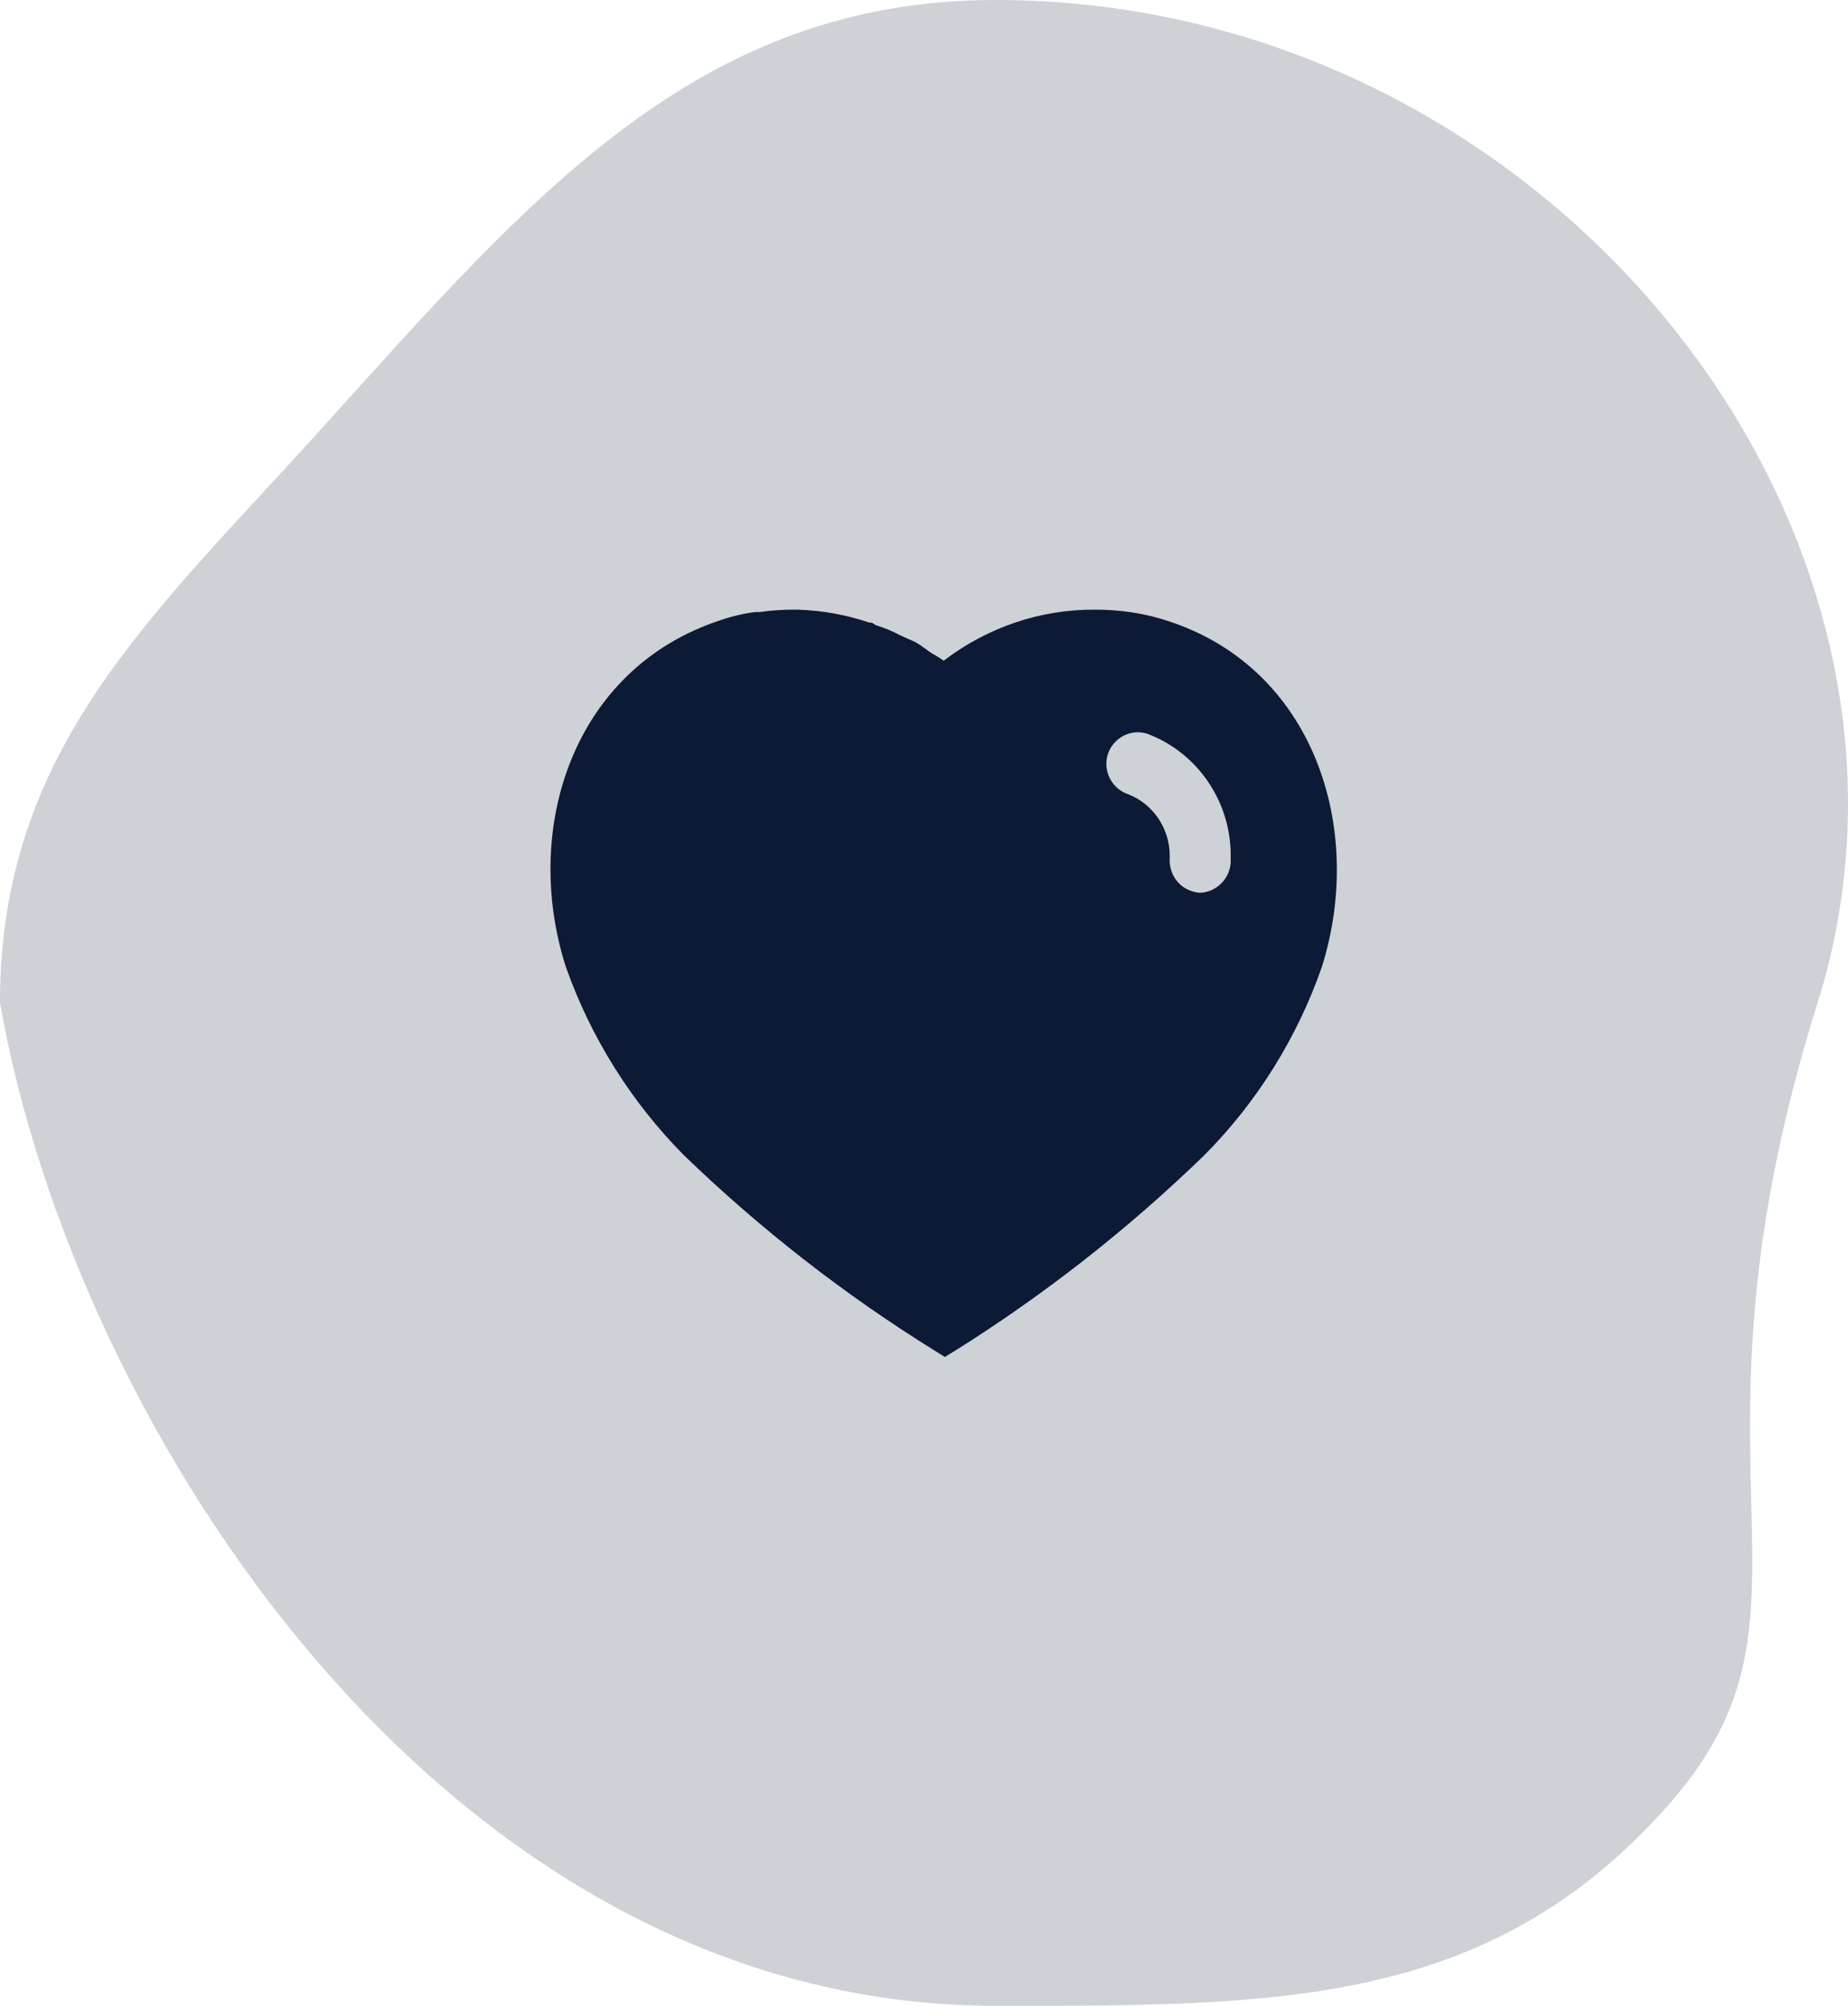
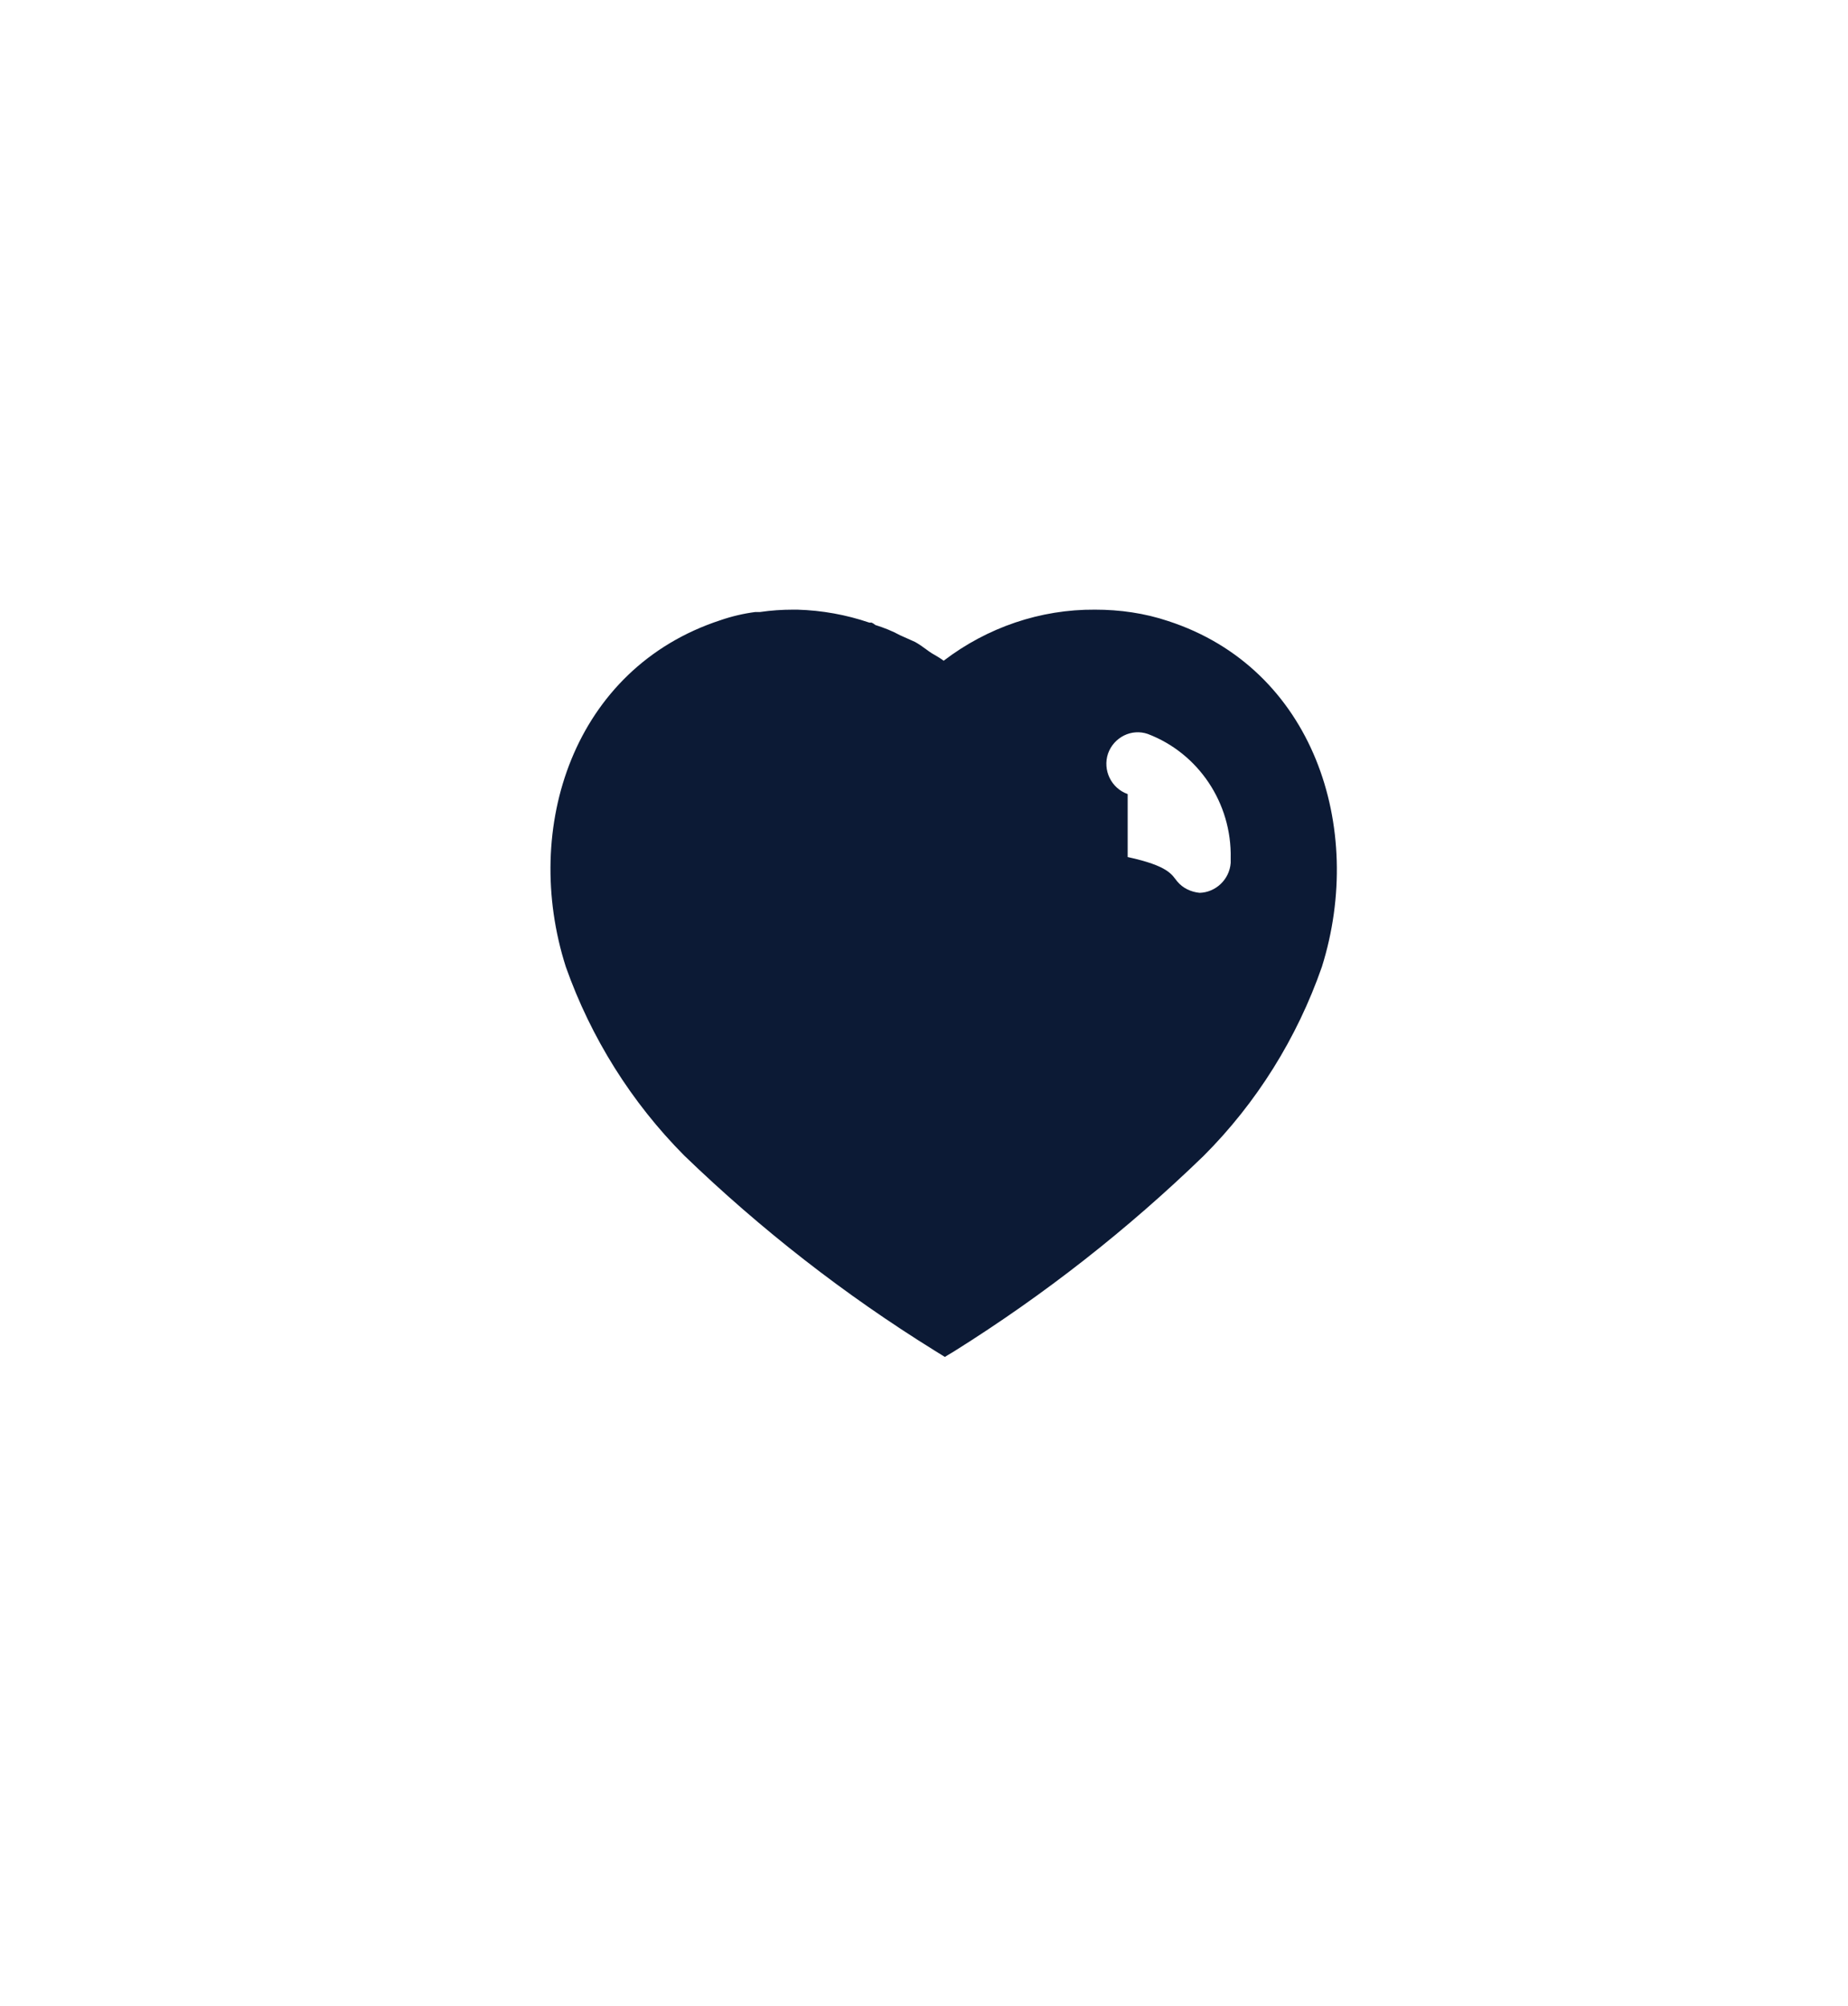
<svg xmlns="http://www.w3.org/2000/svg" width="47" height="51" viewBox="0 0 47 51" fill="none">
-   <path opacity="0.2" d="M46.226 25.5C42.427 37.612 46.807 40.95 42.427 45.9C37.877 51.041 32.508 51 25.329 51C11.34 51 1.9 36.337 0 25.5C0 19.033 3.837 15.704 8.232 10.838C13.54 4.961 17.764 0 25.329 0C39.319 0 50.026 13.387 46.226 25.5Z" fill="#0C1A35" />
-   <path fill-rule="evenodd" clip-rule="evenodd" d="M27.85 15.501C28.481 15.501 29.111 15.59 29.71 15.791C33.401 16.991 34.731 21.041 33.62 24.581C32.99 26.39 31.96 28.041 30.611 29.39C28.68 31.26 26.561 32.92 24.28 34.35L24.03 34.501L23.77 34.34C21.481 32.92 19.35 31.26 17.401 29.38C16.061 28.031 15.03 26.39 14.39 24.581C13.26 21.041 14.59 16.991 18.321 15.77C18.611 15.67 18.91 15.6 19.21 15.561H19.33C19.611 15.52 19.89 15.501 20.17 15.501H20.28C20.91 15.52 21.52 15.63 22.111 15.831H22.17C22.21 15.85 22.24 15.871 22.26 15.89C22.481 15.961 22.69 16.041 22.89 16.151L23.27 16.321C23.362 16.37 23.465 16.444 23.554 16.509C23.61 16.55 23.661 16.587 23.7 16.611C23.716 16.62 23.733 16.63 23.75 16.64C23.835 16.69 23.925 16.742 24 16.8C25.111 15.951 26.46 15.491 27.85 15.501ZM30.51 22.701C30.92 22.69 31.27 22.361 31.3 21.94V21.821C31.33 20.42 30.481 19.151 29.19 18.661C28.78 18.52 28.33 18.741 28.18 19.161C28.04 19.581 28.26 20.041 28.68 20.19C29.321 20.43 29.75 21.061 29.75 21.76V21.791C29.731 22.02 29.8 22.241 29.94 22.411C30.08 22.581 30.29 22.68 30.51 22.701Z" fill="#0C1A35" />
+   <path fill-rule="evenodd" clip-rule="evenodd" d="M27.85 15.501C28.481 15.501 29.111 15.59 29.71 15.791C33.401 16.991 34.731 21.041 33.62 24.581C32.99 26.39 31.96 28.041 30.611 29.39C28.68 31.26 26.561 32.92 24.28 34.35L24.03 34.501L23.77 34.34C21.481 32.92 19.35 31.26 17.401 29.38C16.061 28.031 15.03 26.39 14.39 24.581C13.26 21.041 14.59 16.991 18.321 15.77C18.611 15.67 18.91 15.6 19.21 15.561H19.33C19.611 15.52 19.89 15.501 20.17 15.501H20.28C20.91 15.52 21.52 15.63 22.111 15.831H22.17C22.21 15.85 22.24 15.871 22.26 15.89C22.481 15.961 22.69 16.041 22.89 16.151L23.27 16.321C23.362 16.37 23.465 16.444 23.554 16.509C23.61 16.55 23.661 16.587 23.7 16.611C23.716 16.62 23.733 16.63 23.75 16.64C23.835 16.69 23.925 16.742 24 16.8C25.111 15.951 26.46 15.491 27.85 15.501ZM30.51 22.701C30.92 22.69 31.27 22.361 31.3 21.94V21.821C31.33 20.42 30.481 19.151 29.19 18.661C28.78 18.52 28.33 18.741 28.18 19.161C28.04 19.581 28.26 20.041 28.68 20.19V21.791C29.731 22.02 29.8 22.241 29.94 22.411C30.08 22.581 30.29 22.68 30.51 22.701Z" fill="#0C1A35" />
</svg>